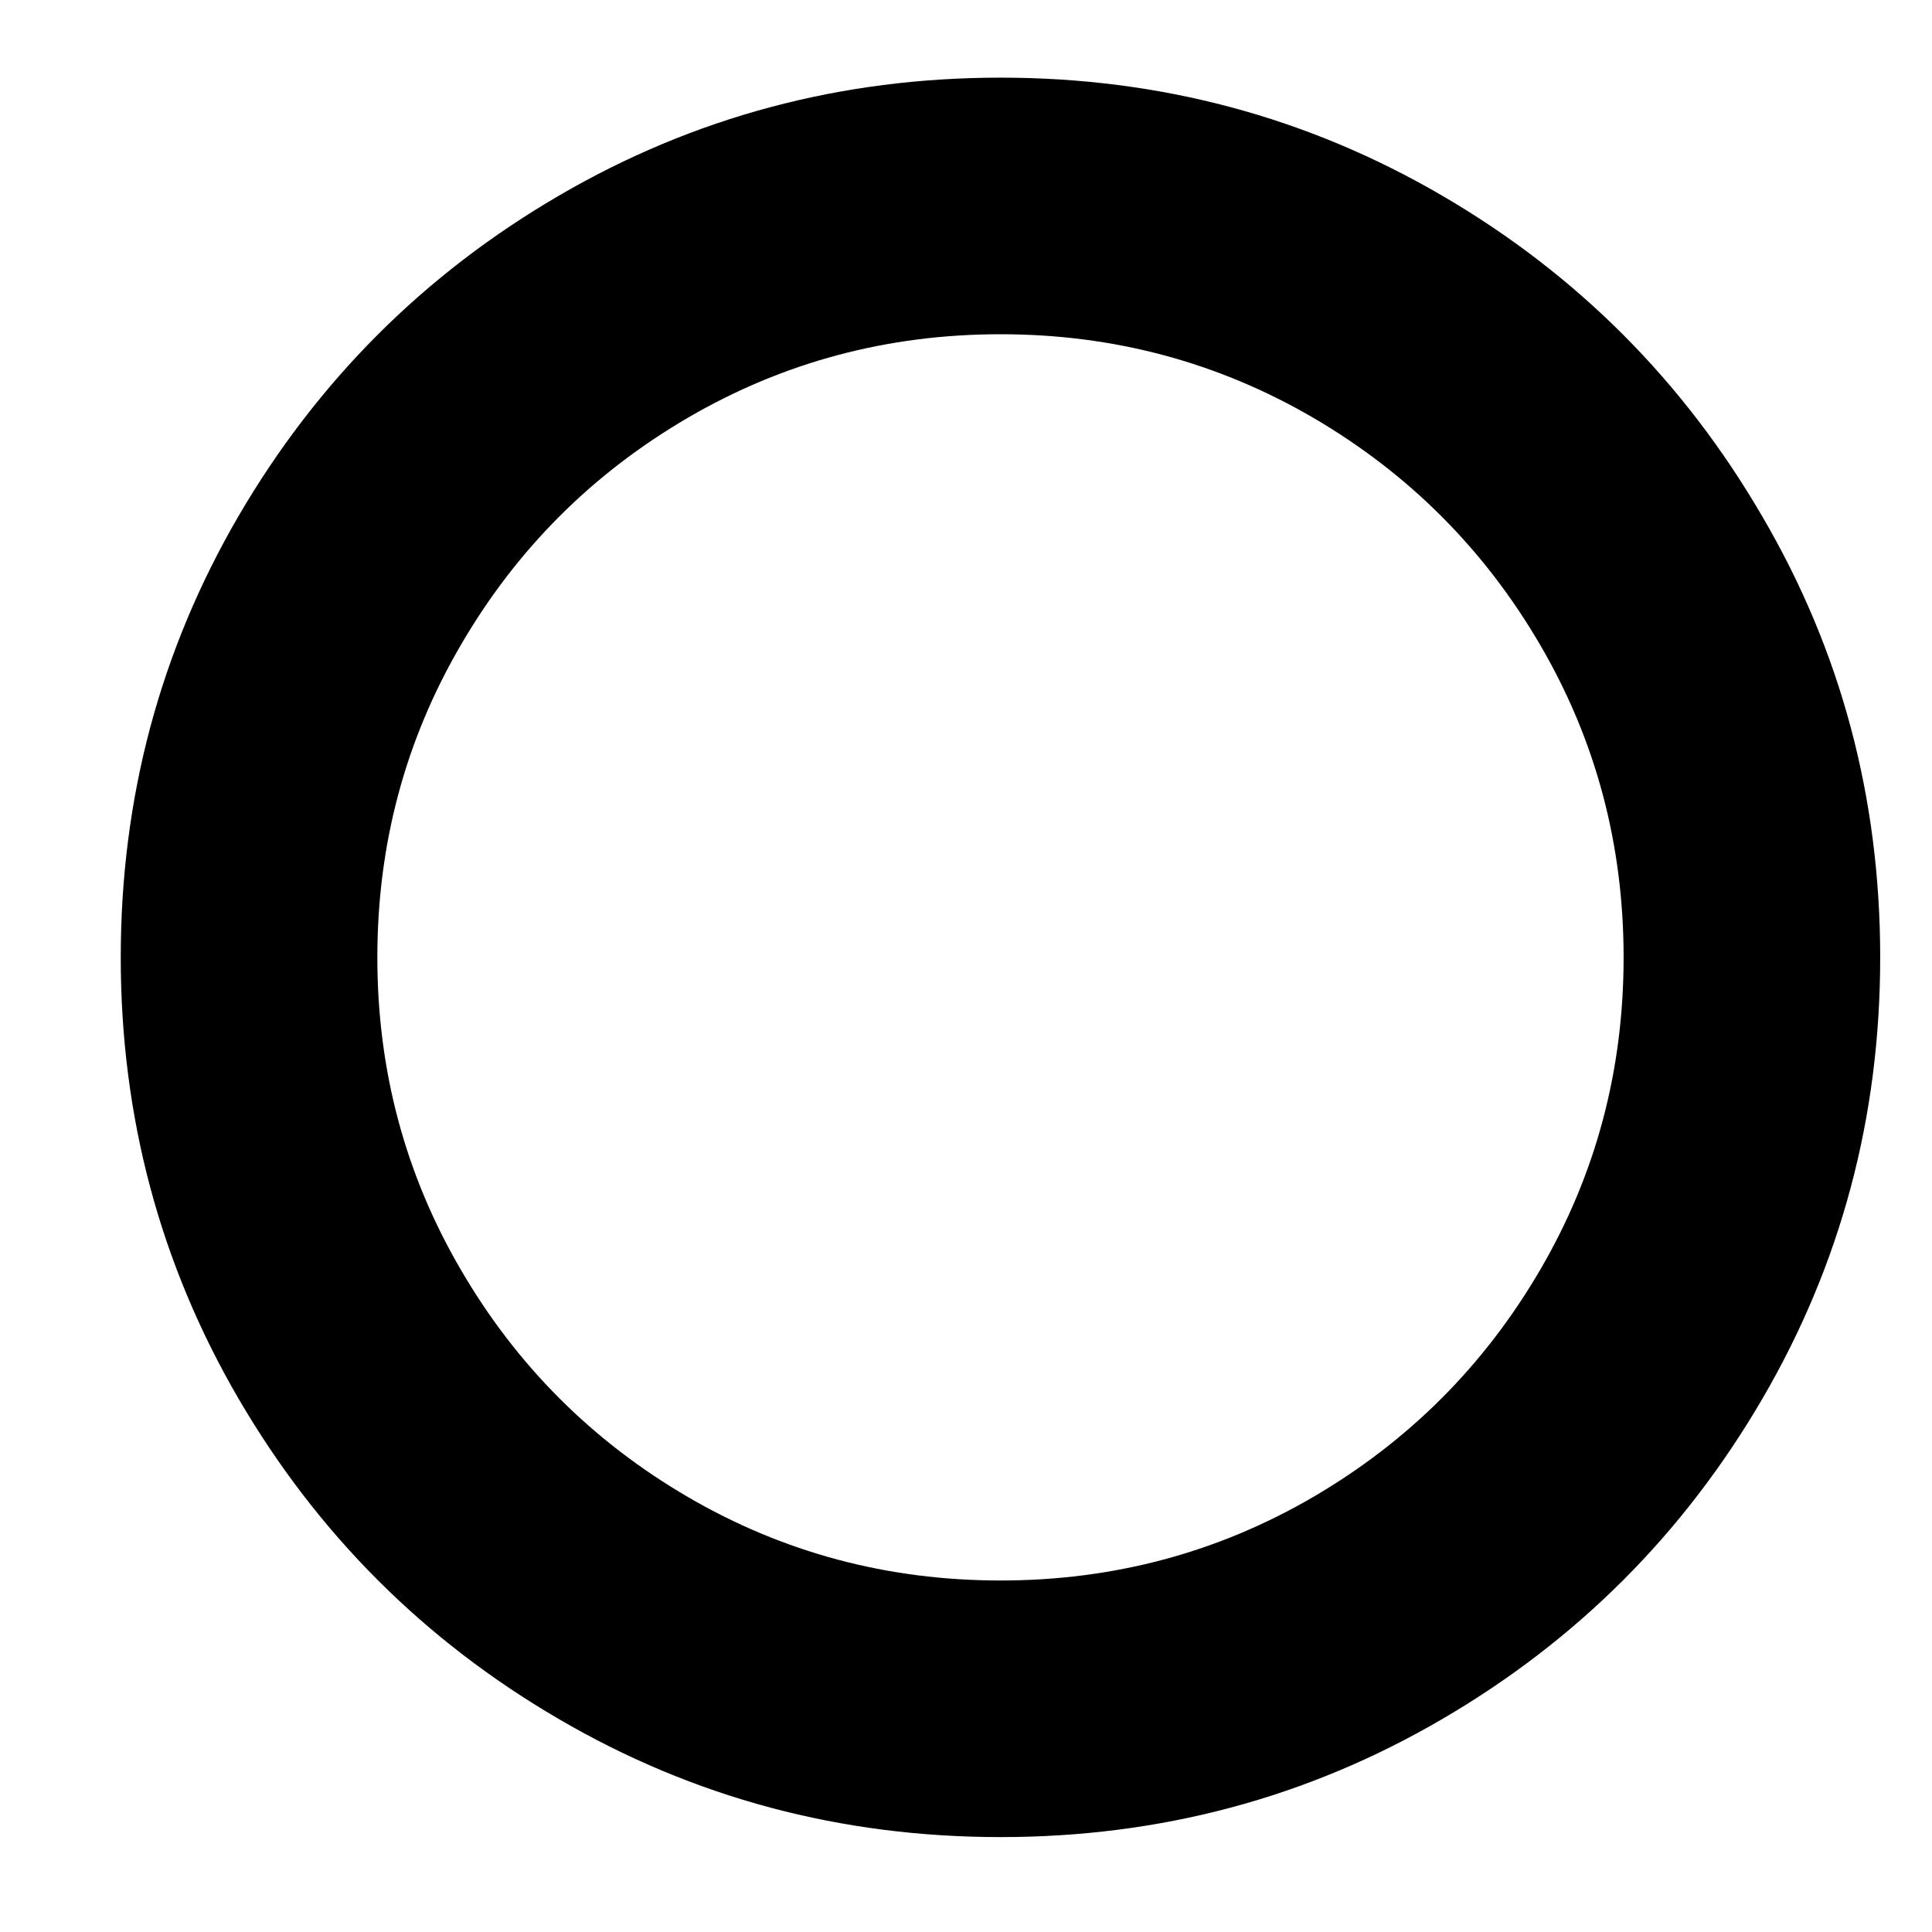
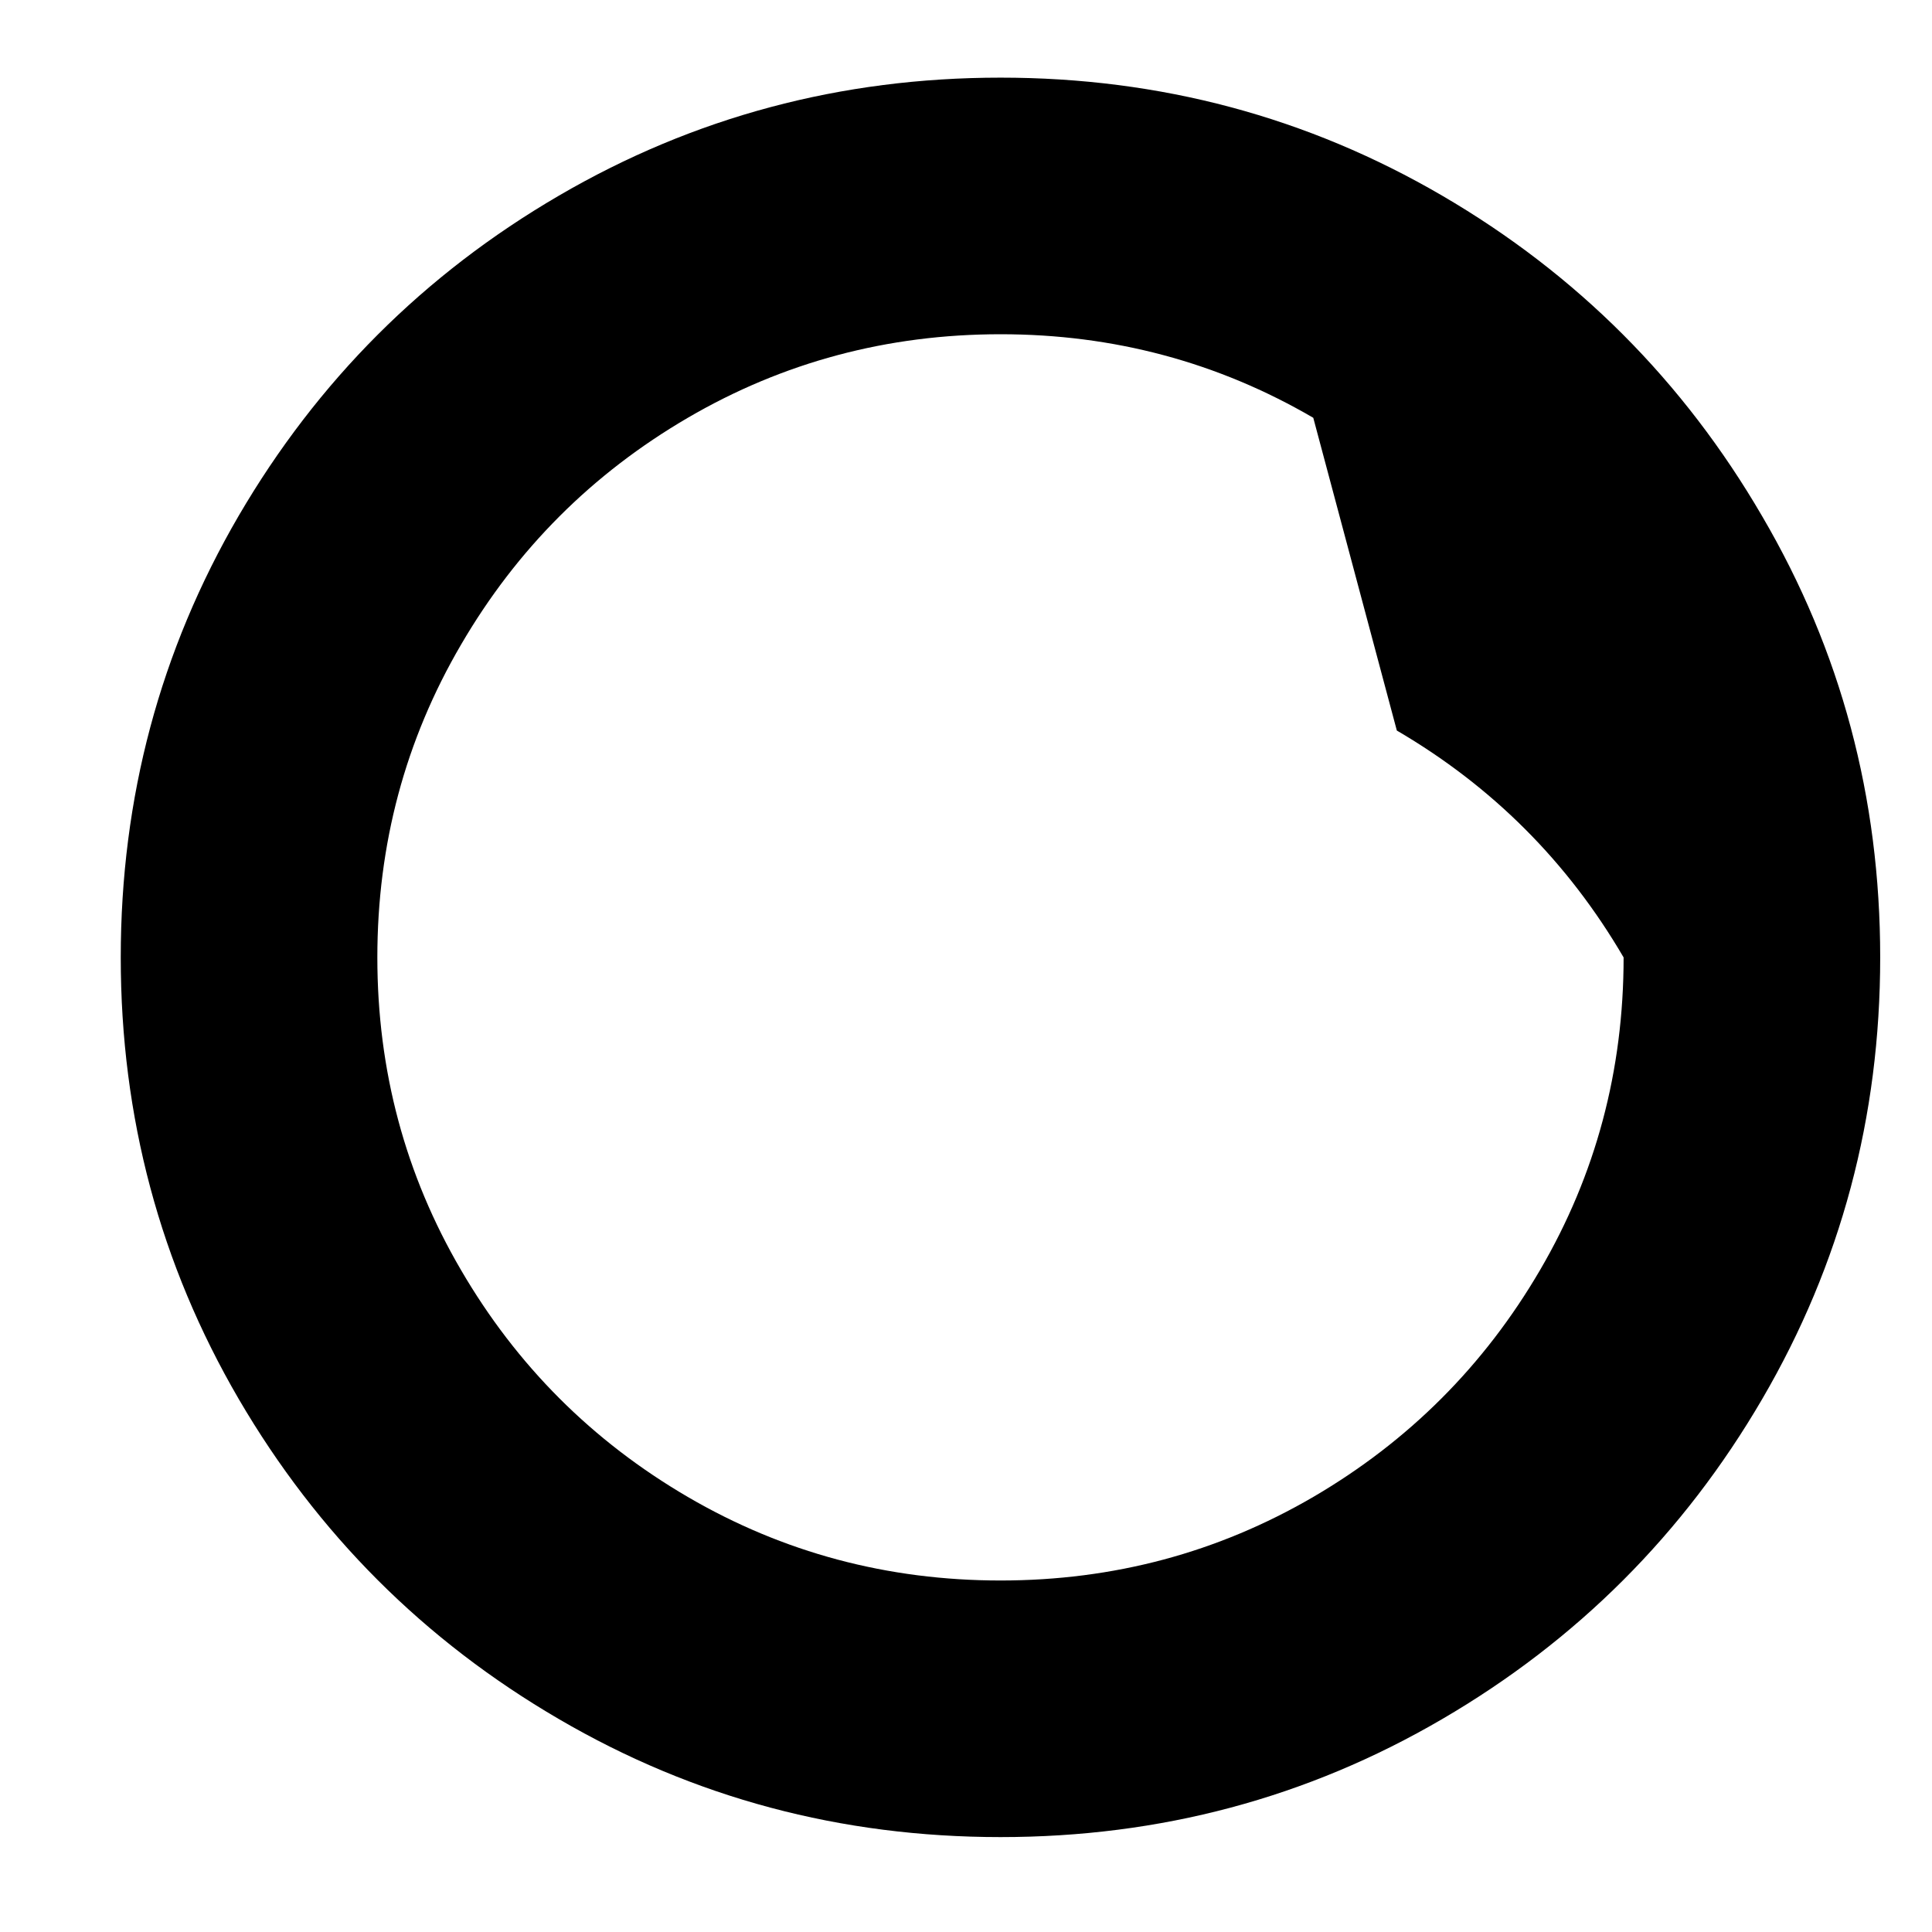
<svg xmlns="http://www.w3.org/2000/svg" width="100%" height="100%" viewBox="0 0 16 16" version="1.1" xml:space="preserve" style="fill-rule:evenodd;clip-rule:evenodd;stroke-linejoin:round;stroke-miterlimit:2;">
-   <path d="M10.876,3.46c-0.791,-0.461 -1.654,-0.692 -2.59,-0.692c-0.936,-0 -1.8,0.231 -2.59,0.692c-0.791,0.462 -1.417,1.088 -1.878,1.879c-0.462,0.79 -0.693,1.654 -0.693,2.59c0,0.936 0.231,1.799 0.693,2.589c0.461,0.791 1.087,1.417 1.878,1.879c0.79,0.461 1.654,0.692 2.59,0.692c0.936,0 1.799,-0.231 2.59,-0.692c0.79,-0.462 1.416,-1.088 1.878,-1.879c0.462,-0.79 0.692,-1.653 0.692,-2.589c0,-0.936 -0.23,-1.8 -0.692,-2.59c-0.462,-0.791 -1.088,-1.417 -1.878,-1.879Zm3.718,0.816c0.652,1.113 0.977,2.331 0.977,3.653c0,1.321 -0.325,2.54 -0.977,3.657c-0.651,1.116 -1.535,2 -2.651,2.651c-1.116,0.652 -2.335,0.977 -3.657,0.977c-1.322,0 -2.541,-0.325 -3.657,-0.977c-1.117,-0.651 -2,-1.535 -2.652,-2.651c-0.651,-1.117 -0.977,-2.336 -0.977,-3.657c0,-1.322 0.326,-2.541 0.977,-3.658c0.652,-1.116 1.535,-2 2.652,-2.651c1.116,-0.651 2.335,-0.977 3.657,-0.977c1.322,-0 2.541,0.326 3.657,0.977c1.116,0.651 2,1.537 2.651,2.656Z" style="fill-rule:nonzero;" />
+   <path d="M10.876,3.46c-0.791,-0.461 -1.654,-0.692 -2.59,-0.692c-0.936,-0 -1.8,0.231 -2.59,0.692c-0.791,0.462 -1.417,1.088 -1.878,1.879c-0.462,0.79 -0.693,1.654 -0.693,2.59c0,0.936 0.231,1.799 0.693,2.589c0.461,0.791 1.087,1.417 1.878,1.879c0.79,0.461 1.654,0.692 2.59,0.692c0.936,0 1.799,-0.231 2.59,-0.692c0.79,-0.462 1.416,-1.088 1.878,-1.879c0.462,-0.79 0.692,-1.653 0.692,-2.589c-0.462,-0.791 -1.088,-1.417 -1.878,-1.879Zm3.718,0.816c0.652,1.113 0.977,2.331 0.977,3.653c0,1.321 -0.325,2.54 -0.977,3.657c-0.651,1.116 -1.535,2 -2.651,2.651c-1.116,0.652 -2.335,0.977 -3.657,0.977c-1.322,0 -2.541,-0.325 -3.657,-0.977c-1.117,-0.651 -2,-1.535 -2.652,-2.651c-0.651,-1.117 -0.977,-2.336 -0.977,-3.657c0,-1.322 0.326,-2.541 0.977,-3.658c0.652,-1.116 1.535,-2 2.652,-2.651c1.116,-0.651 2.335,-0.977 3.657,-0.977c1.322,-0 2.541,0.326 3.657,0.977c1.116,0.651 2,1.537 2.651,2.656Z" style="fill-rule:nonzero;" />
</svg>